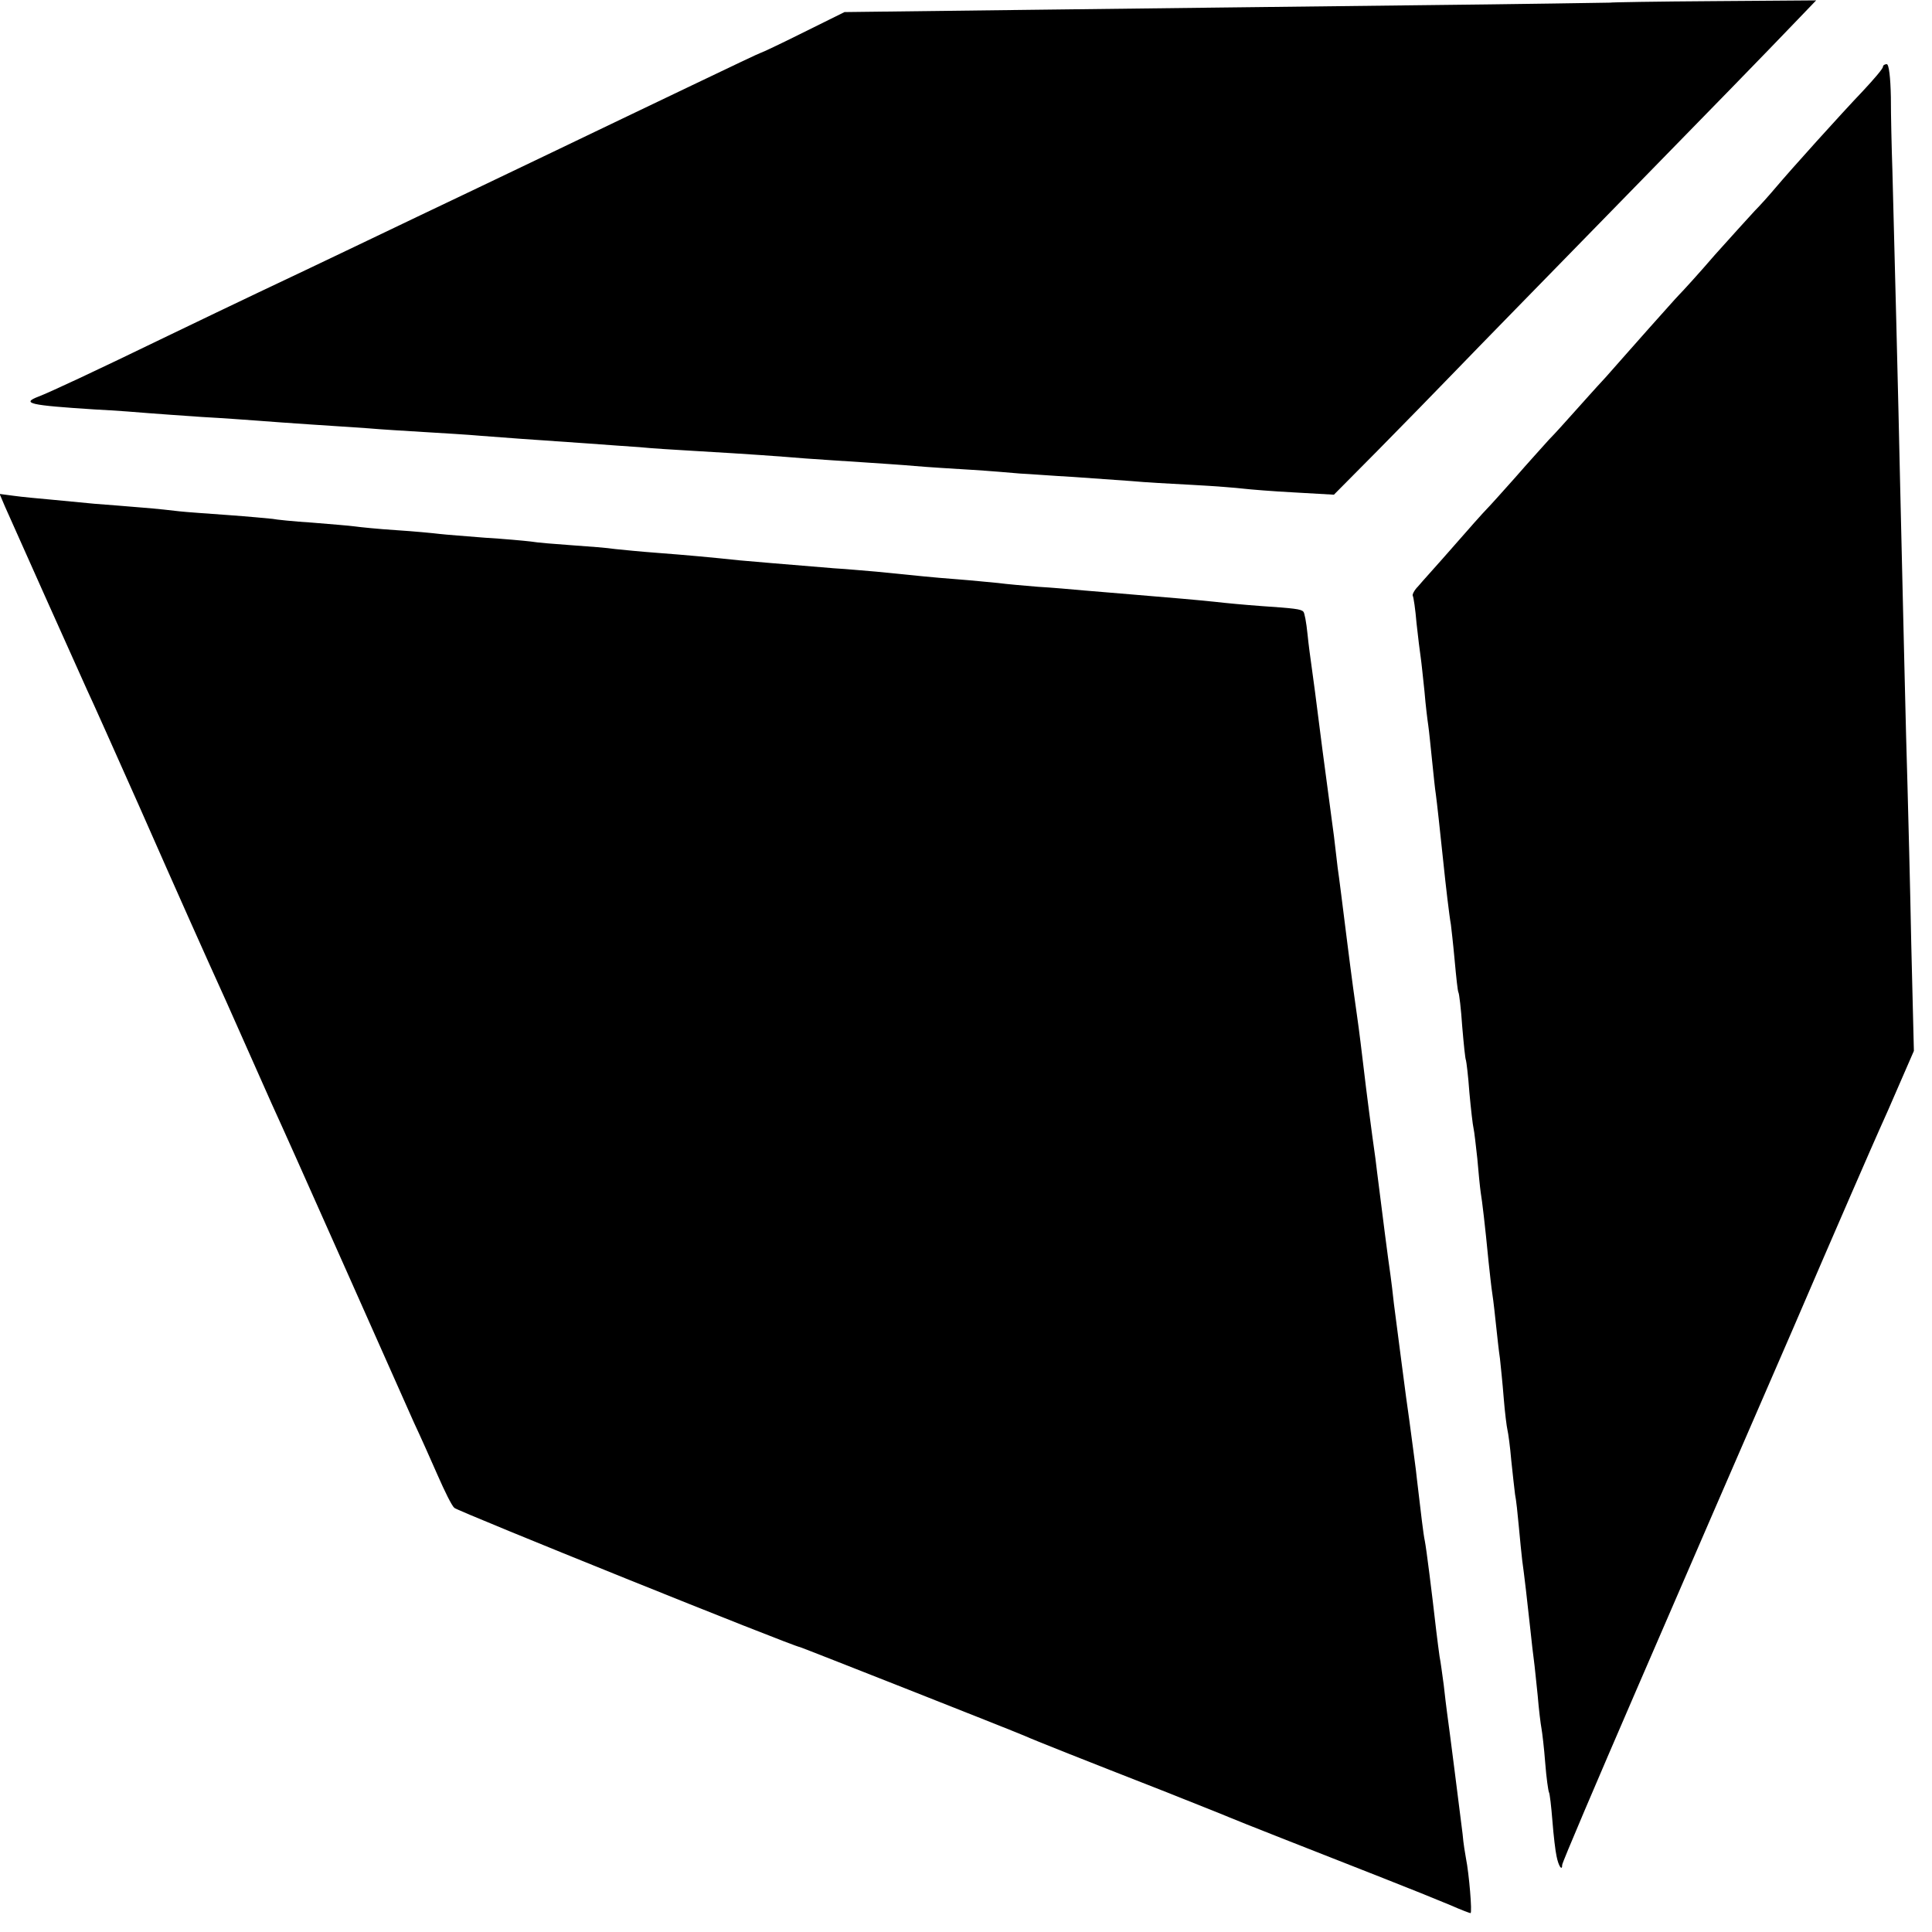
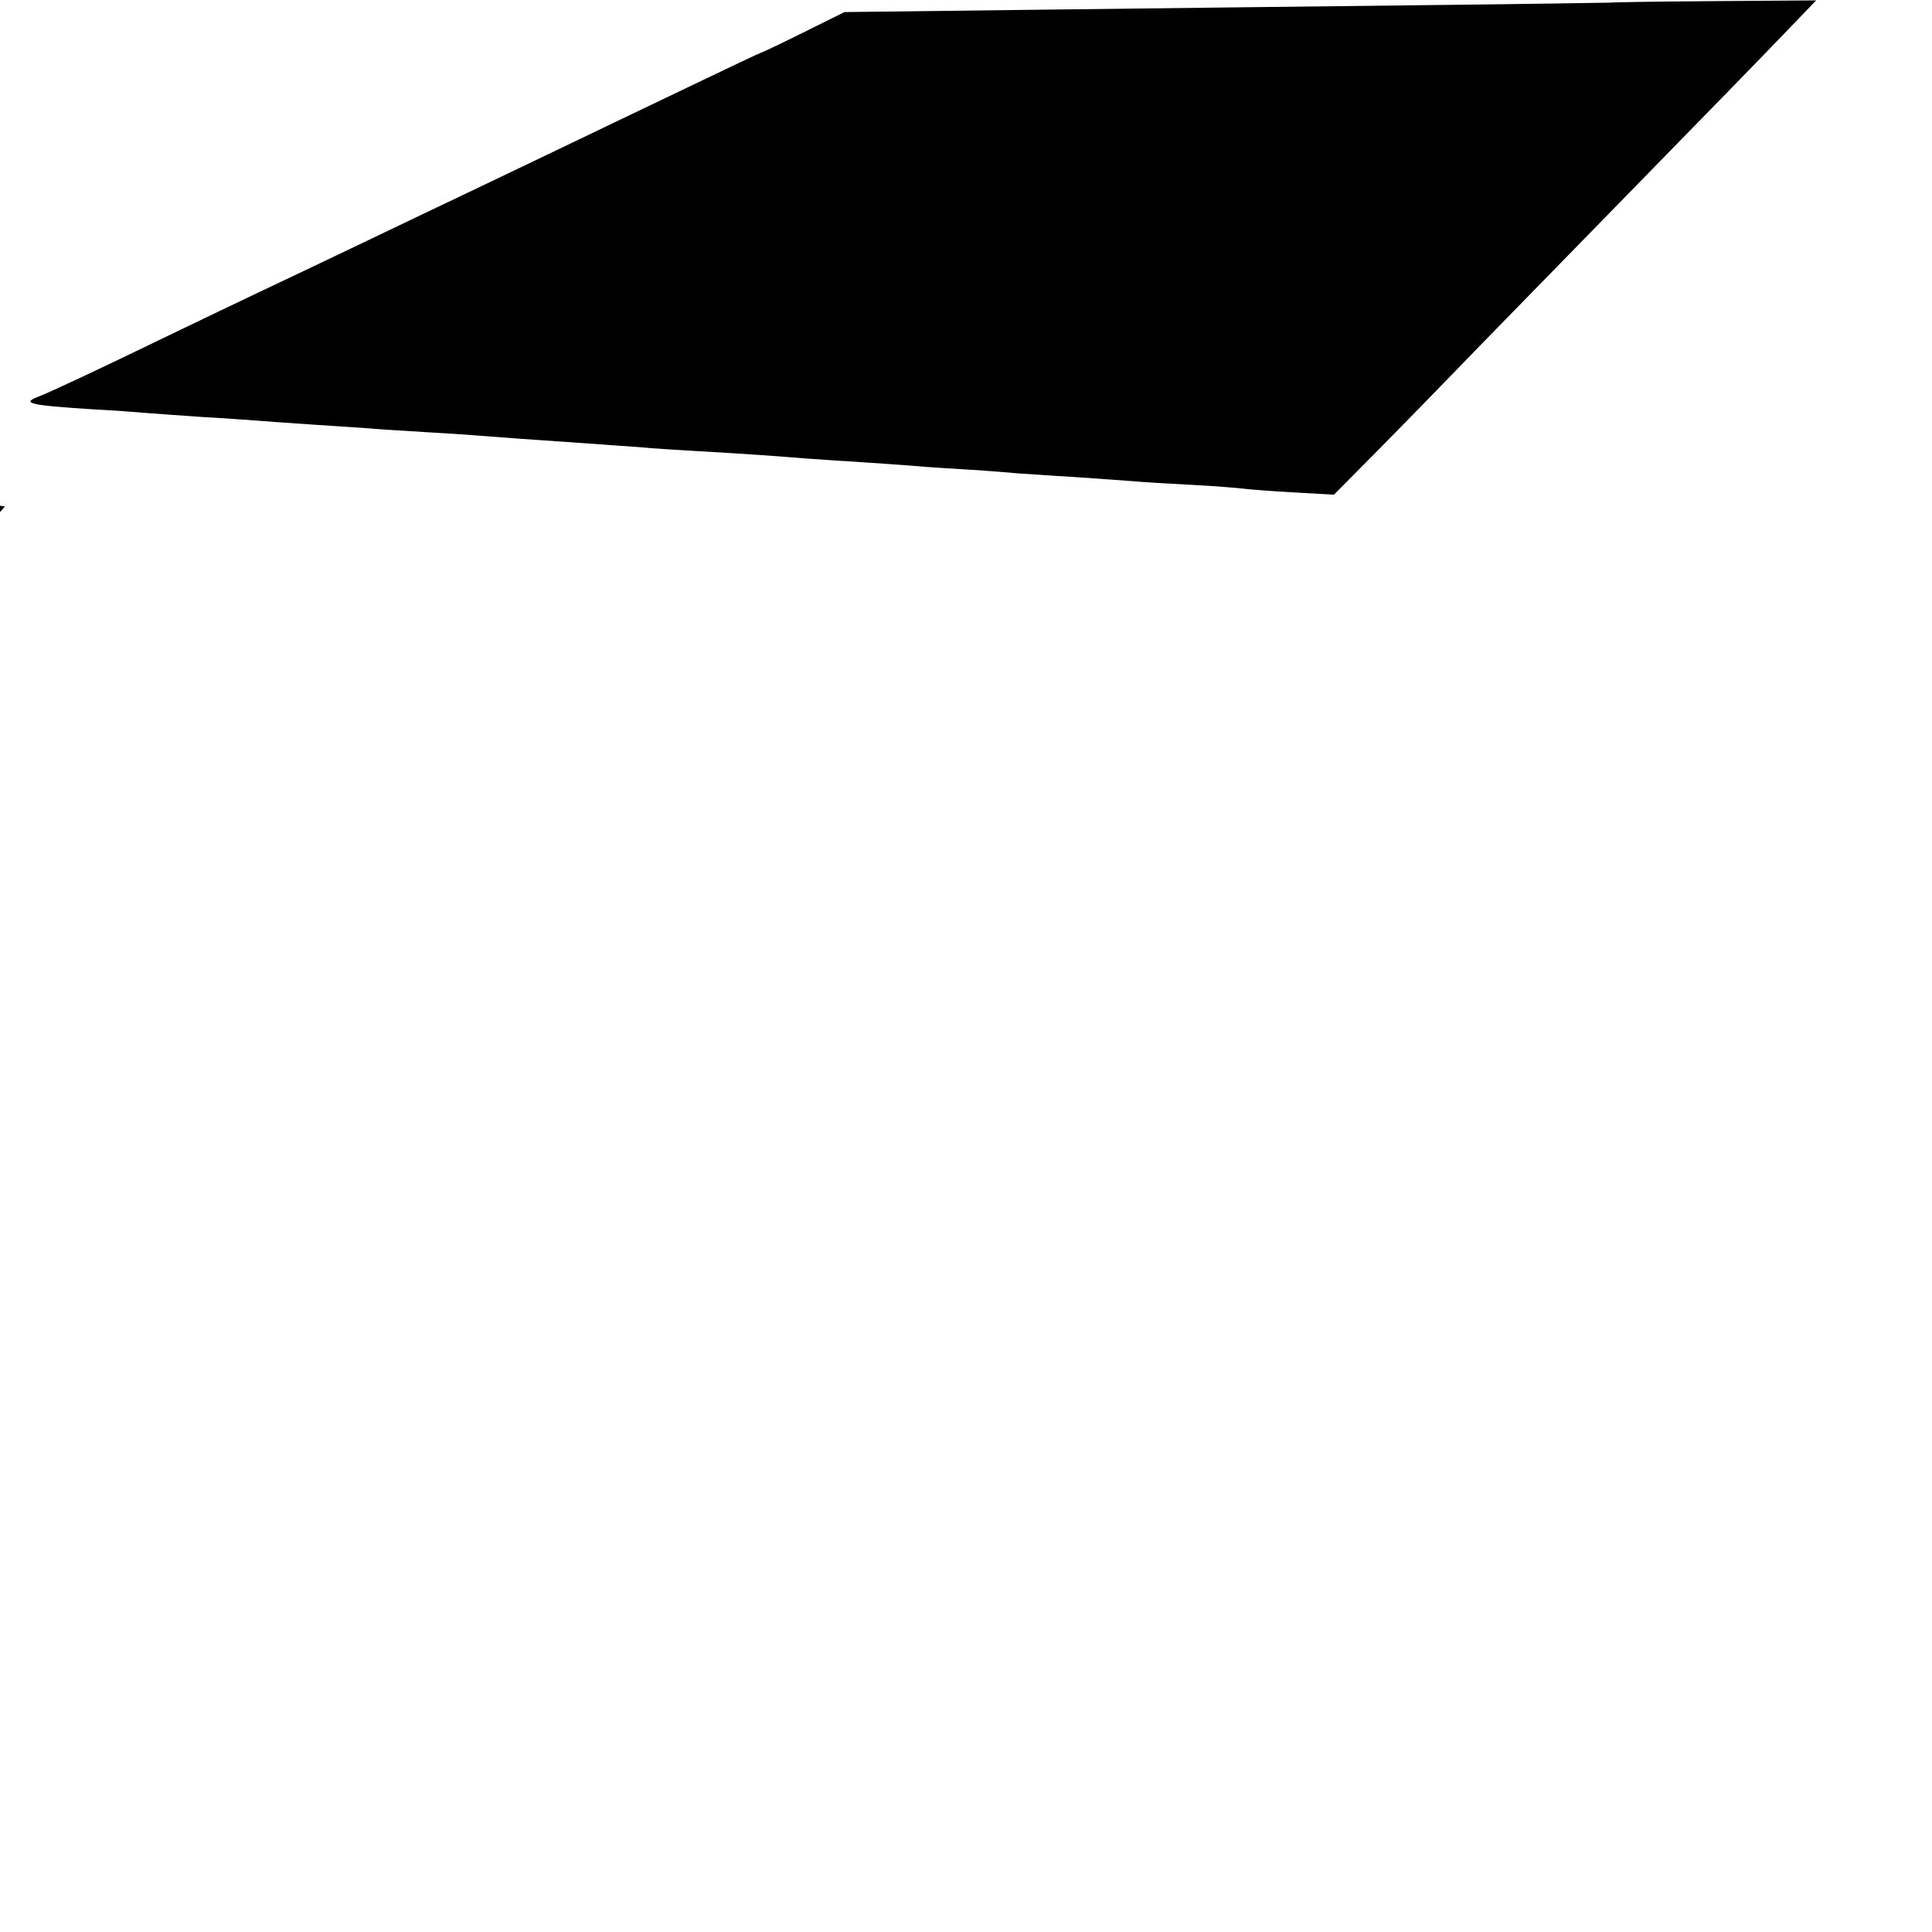
<svg xmlns="http://www.w3.org/2000/svg" version="1.0" width="512pt" height="512pt" viewBox="0 0 512 512" preserveAspectRatio="xMidYMid meet">
  <g transform="translate(0,512) scale(0.1,-0.1)" fill="#000000" stroke="none">
    <path d="M4267 5113 c-1 0 -236 -4 -522 -7 -286 -3 -742 -9 -1013 -12 l-494 -6 -109 -54 c-60 -30 -111 -54 -113 -54 -2 0 -84 -39 -182 -86 -99 -47 -271 -130 -384 -184 -113 -54 -263 -126 -335 -160 -132 -63 -248 -119 -430 -205 -55 -26 -163 -78 -240 -115 -198 -96 -314 -150 -343 -161 -47 -18 -23 -23 148 -34 58 -3 123 -8 145 -10 22 -2 85 -6 140 -10 55 -3 123 -8 150 -10 28 -2 91 -7 140 -10 50 -3 117 -8 150 -10 33 -3 101 -7 150 -10 50 -3 117 -7 150 -10 63 -5 133 -10 280 -20 50 -4 113 -8 140 -10 28 -3 93 -7 145 -10 155 -9 221 -14 295 -20 39 -3 106 -7 150 -10 44 -3 107 -7 140 -10 33 -3 100 -7 149 -10 49 -3 107 -8 130 -10 23 -1 86 -6 141 -9 55 -4 125 -9 155 -11 30 -3 102 -7 160 -10 58 -3 119 -8 135 -10 17 -2 77 -7 135 -10 l105 -6 117 118 c64 65 158 161 210 215 51 53 228 234 393 403 302 309 419 429 509 523 l49 51 -272 -2 c-150 -1 -273 -3 -274 -4z" />
-     <path d="M4990 4943 c0 -5 -24 -33 -53 -64 -60 -63 -188 -205 -232 -257 -16 -19 -41 -47 -55 -61 -14 -15 -61 -67 -105 -116 -43 -50 -86 -97 -95 -106 -8 -8 -44 -49 -80 -89 -36 -41 -88 -99 -115 -130 -28 -30 -66 -73 -85 -94 -19 -21 -48 -54 -65 -71 -16 -18 -57 -63 -90 -101 -33 -37 -67 -75 -75 -83 -9 -9 -49 -54 -90 -101 -41 -47 -83 -93 -92 -104 -10 -10 -16 -22 -14 -25 2 -3 7 -36 10 -73 4 -37 9 -77 11 -90 2 -13 6 -53 10 -90 3 -37 8 -77 10 -90 2 -13 6 -54 10 -92 4 -38 8 -79 10 -90 3 -22 11 -95 20 -181 6 -59 16 -144 20 -165 1 -8 6 -51 10 -95 4 -44 8 -82 10 -85 2 -3 7 -44 10 -90 4 -47 8 -87 10 -90 1 -3 6 -41 9 -85 4 -44 9 -87 11 -95 2 -8 6 -44 10 -80 3 -36 7 -76 9 -90 4 -24 11 -82 21 -185 3 -27 7 -66 10 -85 3 -19 7 -57 10 -85 3 -27 7 -66 10 -85 2 -19 7 -66 10 -105 3 -38 8 -77 10 -85 2 -8 7 -44 10 -80 4 -36 8 -76 10 -90 3 -14 7 -52 10 -85 3 -33 7 -73 9 -90 5 -35 14 -112 22 -187 3 -29 7 -64 9 -78 2 -14 6 -56 10 -93 3 -37 8 -77 10 -87 2 -11 7 -52 10 -92 3 -39 8 -74 10 -78 2 -3 6 -37 9 -75 3 -39 8 -81 11 -94 5 -26 15 -41 15 -23 0 6 90 217 199 469 109 252 294 679 411 948 116 270 220 508 230 530 10 22 35 78 55 125 l37 85 -7 285 c-3 157 -8 346 -10 420 -4 121 -12 484 -20 820 -3 151 -16 664 -20 810 -2 58 -4 144 -4 193 -1 51 -5 87 -11 87 -5 0 -10 -3 -10 -7z" />
-     <path d="M13 3778 c19 -43 192 -430 218 -487 12 -25 74 -164 139 -310 104 -236 171 -386 230 -516 10 -22 37 -83 60 -135 23 -52 50 -113 60 -135 36 -79 70 -155 208 -465 77 -173 153 -344 169 -380 17 -36 45 -99 63 -140 18 -41 37 -80 44 -86 9 -9 897 -367 916 -369 5 -1 560 -220 595 -235 24 -11 163 -66 365 -145 80 -32 159 -63 175 -70 28 -12 214 -85 410 -162 99 -39 108 -43 179 -72 27 -12 51 -21 53 -21 5 0 -4 106 -12 145 -2 11 -7 40 -9 65 -7 56 -36 286 -41 320 -2 14 -6 48 -9 75 -4 28 -8 61 -11 75 -2 14 -6 45 -9 70 -12 105 -26 216 -30 236 -4 18 -10 71 -21 164 -2 23 -11 85 -20 155 -8 52 -34 258 -41 310 -3 28 -7 61 -9 75 -6 40 -24 181 -30 230 -3 25 -8 61 -10 80 -9 62 -26 194 -30 230 -6 50 -13 109 -19 150 -3 19 -15 107 -26 195 -11 88 -22 176 -25 195 -2 19 -7 58 -10 85 -4 28 -8 61 -10 75 -2 14 -11 81 -20 150 -19 149 -25 196 -30 230 -2 14 -7 50 -10 80 -3 30 -8 57 -11 59 -6 7 -25 9 -113 15 -41 3 -95 8 -120 11 -47 5 -117 11 -226 20 -33 3 -87 7 -120 10 -33 3 -89 8 -125 10 -36 3 -83 7 -105 10 -22 2 -71 7 -110 10 -66 5 -92 8 -212 20 -27 2 -77 7 -113 9 -155 13 -208 17 -250 21 -75 8 -141 14 -220 20 -41 3 -91 8 -110 10 -19 3 -70 7 -114 10 -43 3 -93 7 -110 10 -17 2 -71 7 -121 10 -49 4 -103 8 -120 10 -16 2 -68 7 -115 10 -47 3 -96 8 -110 10 -14 2 -65 6 -113 10 -48 3 -96 8 -105 10 -9 1 -62 6 -117 10 -55 4 -113 8 -130 10 -16 2 -61 7 -100 10 -38 3 -95 8 -125 10 -30 3 -82 8 -115 11 -33 3 -77 7 -98 10 l-38 5 14 -33z" />
+     <path d="M13 3778 l-38 5 14 -33z" />
  </g>
</svg>